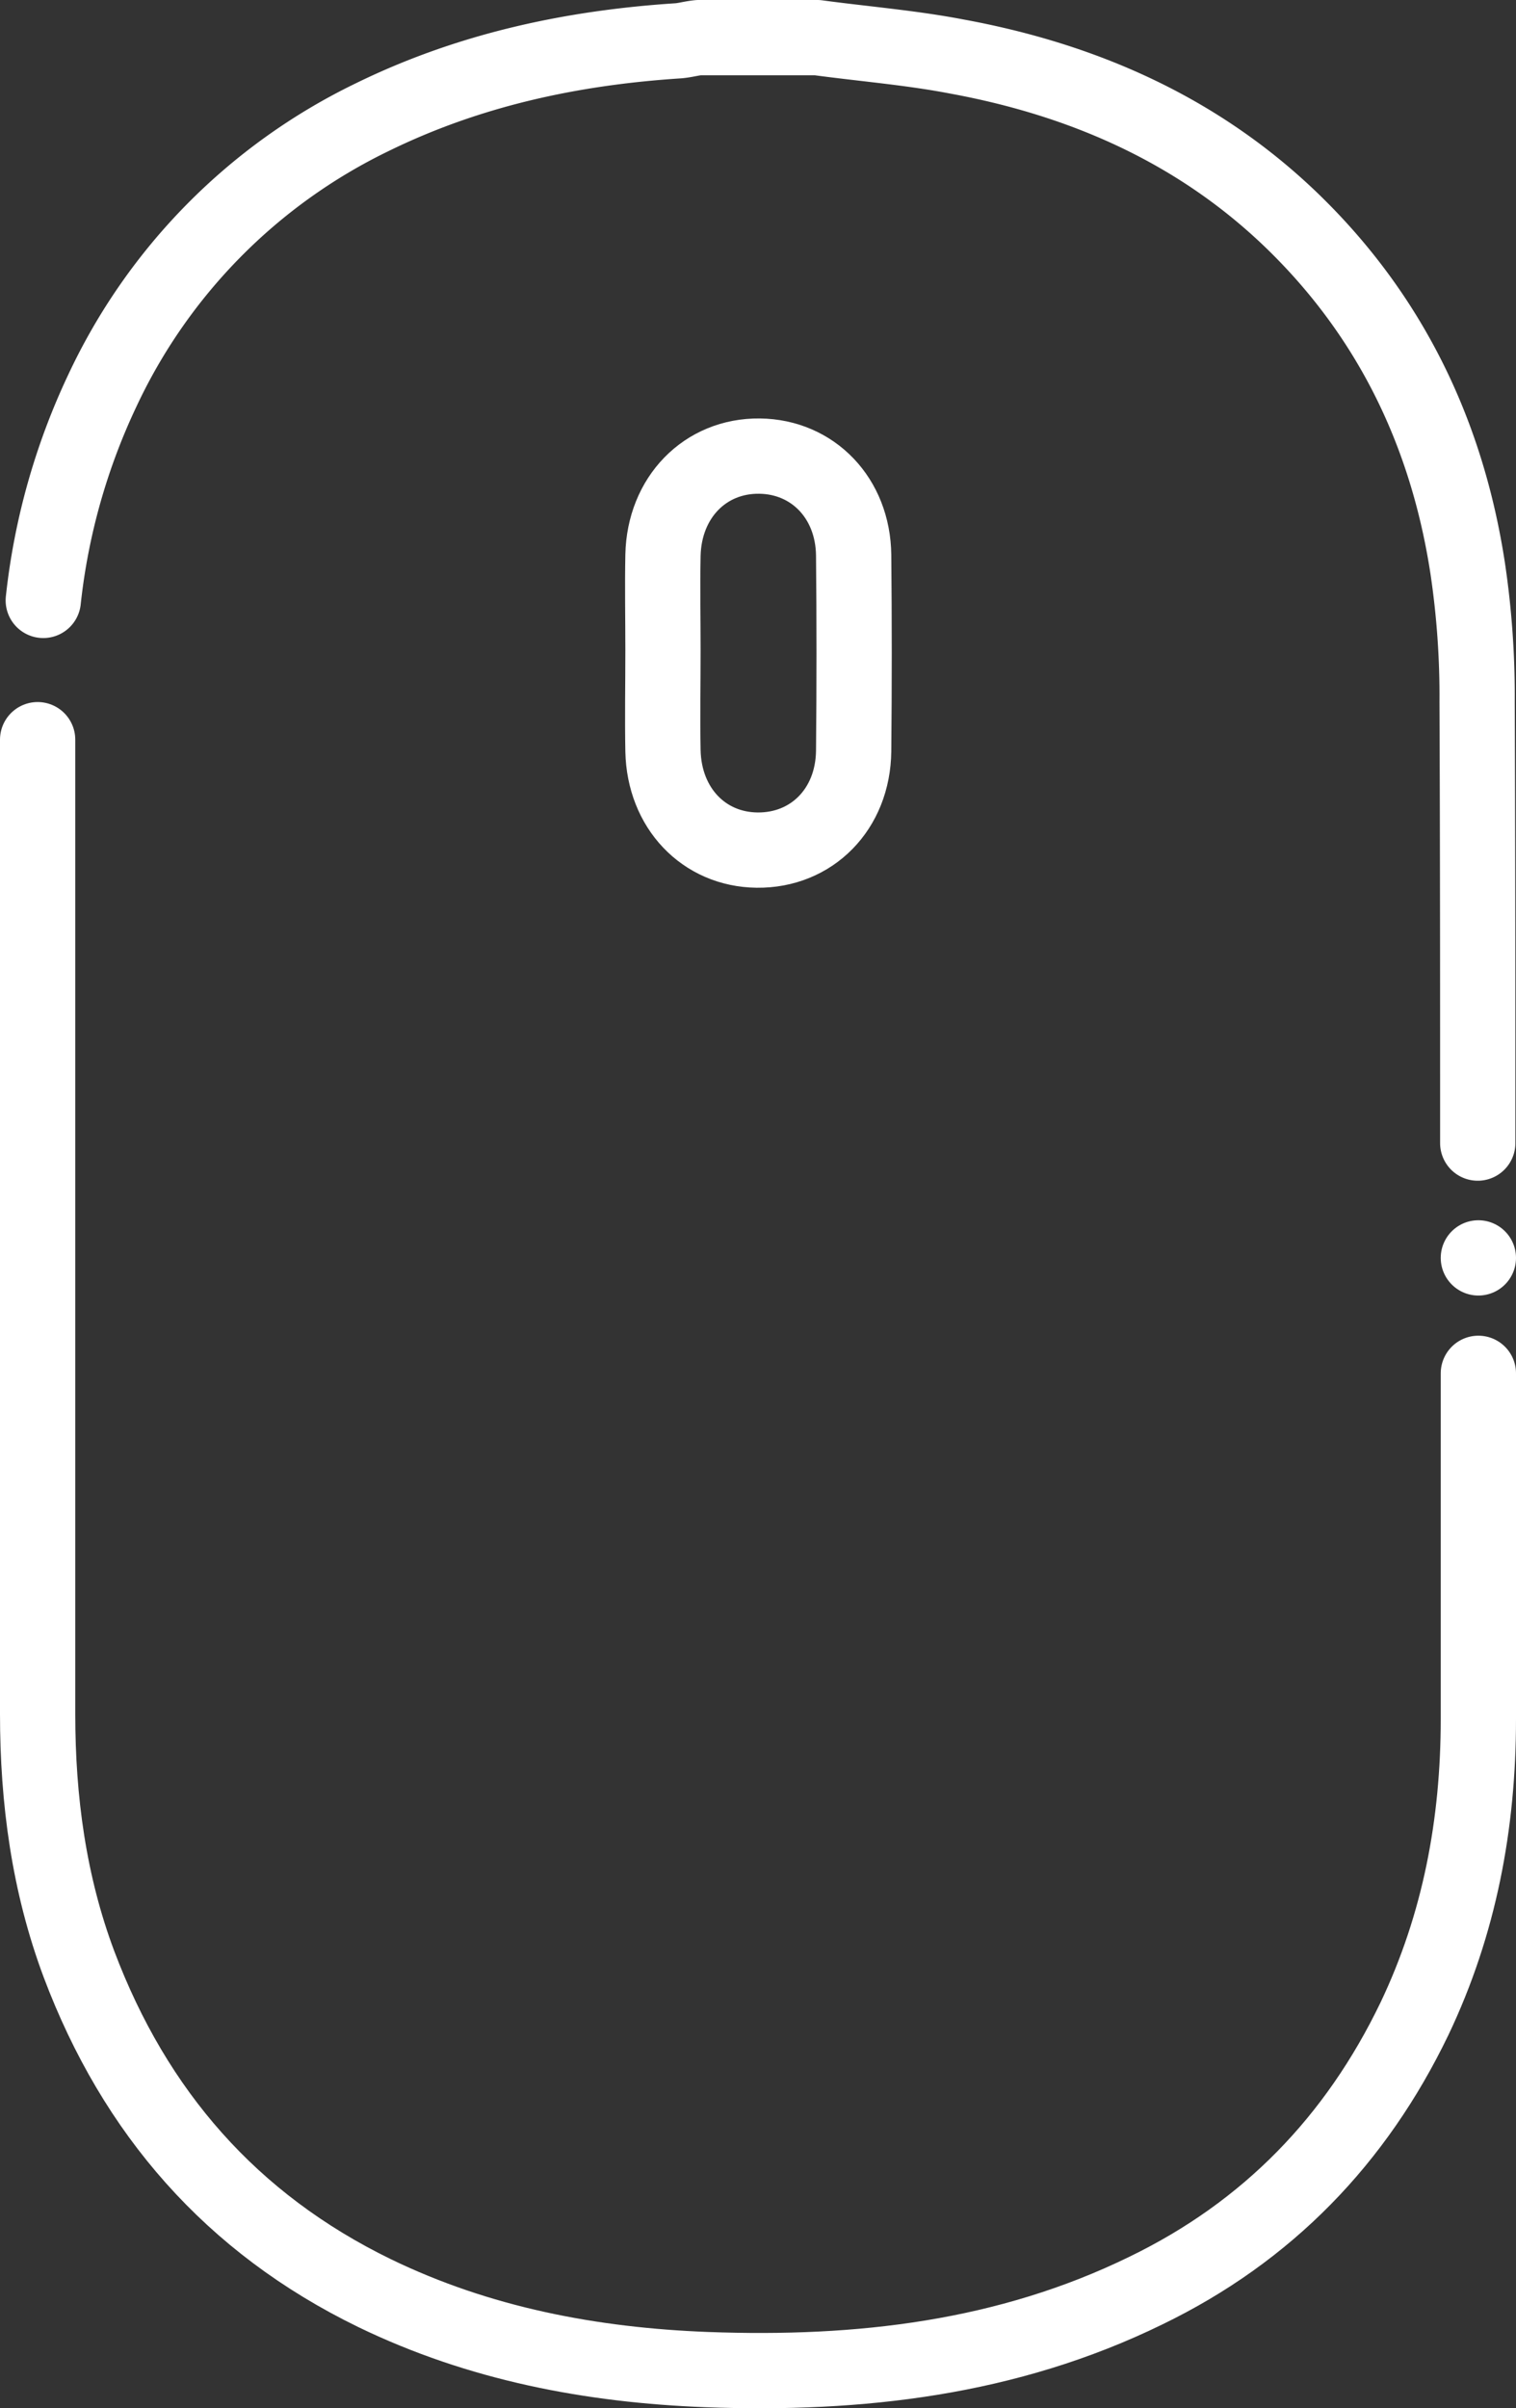
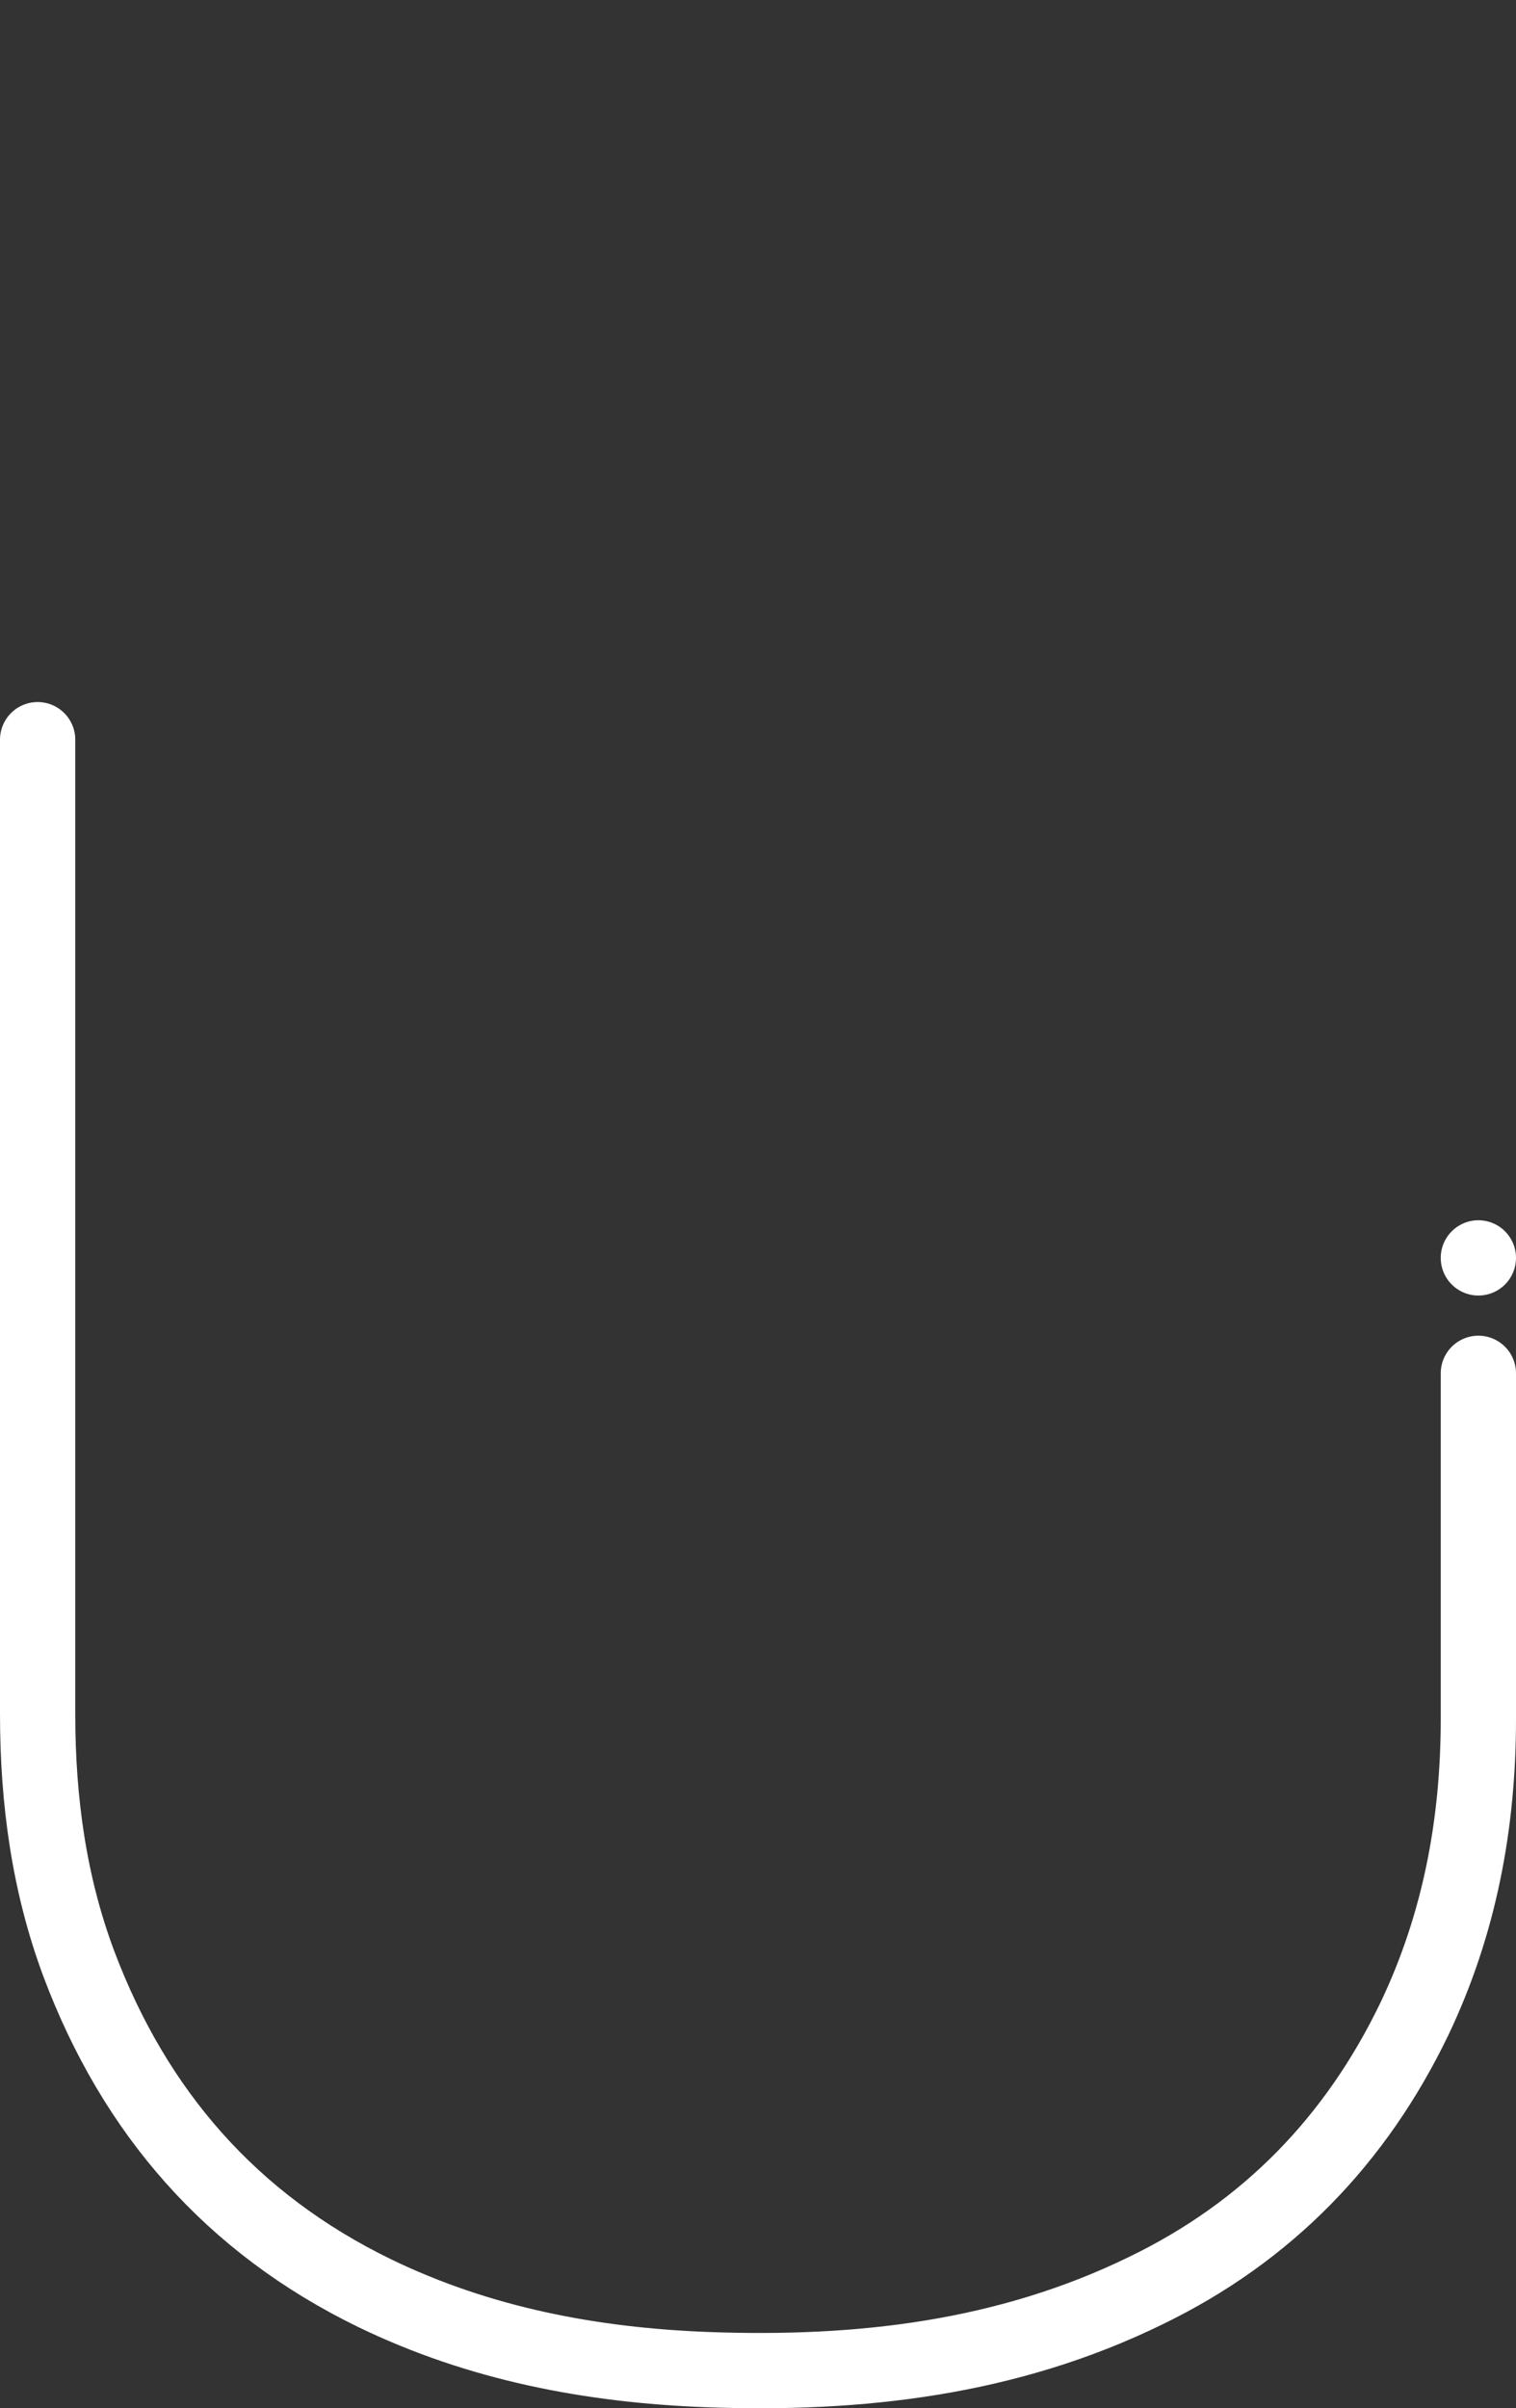
<svg xmlns="http://www.w3.org/2000/svg" viewBox="0 0 241.7 383.86">
  <rect x="0" y="0" width="241.7" height="383.86" fill="#333333" stroke="none" />
  <defs>
    <style>.cls-1,.cls-2{fill:none;stroke:#fff;stroke-width:12px;}.cls-1{stroke-linecap:round;stroke-linejoin:round;}.cls-2{stroke-miterlimit:10;}</style>
  </defs>
  <g id="katman_2" data-name="katman 2">
    <g id="Layer_1" data-name="Layer 1">
-       <path class="cls-1" d="M6.9,95.7a104.3,104.3,0,0,1,9.4-33.4,91.46,91.46,0,0,1,43-43.6C74.8,11.1,91.2,7.6,108.2,6.5c1.1-.1,2.1-.4,3.2-.5h18.9c7.4,1,14.9,1.6,22.2,3,20.2,3.7,38.4,11.7,53.3,26,15.8,15.2,24.9,34,28.2,55.6a137.83,137.83,0,0,1,1.5,21.3c.1,23.4.1,46.9.1,70.3" />
      <path class="cls-1" d="M235.7,200.5h0" />
      <path class="cls-1" d="M235.7,218.9V274c0,16.7-3,32.7-10.2,47.8-9.3,19.3-23.4,33.9-42.8,43.3-22.1,10.8-45.7,13.5-70,12.6-18.4-.7-36.3-4.1-53-12.2-22.8-11.1-38.2-28.8-47.1-52.4C7.8,300.3,6,286.9,6,273.2V117.9" />
-       <path class="cls-2" d="M105.7,103.7c0,5.3-.1,10.6,0,16,.2,9.1,6.5,15.7,15,15.8,8.7.1,15.3-6.5,15.4-15.8q.15-15.6,0-31.2c-.1-9.1-6.5-15.7-15-15.8-8.7-.1-15.2,6.6-15.4,15.8C105.6,93.6,105.7,98.6,105.7,103.7Z" />
    </g>
  </g>
</svg>